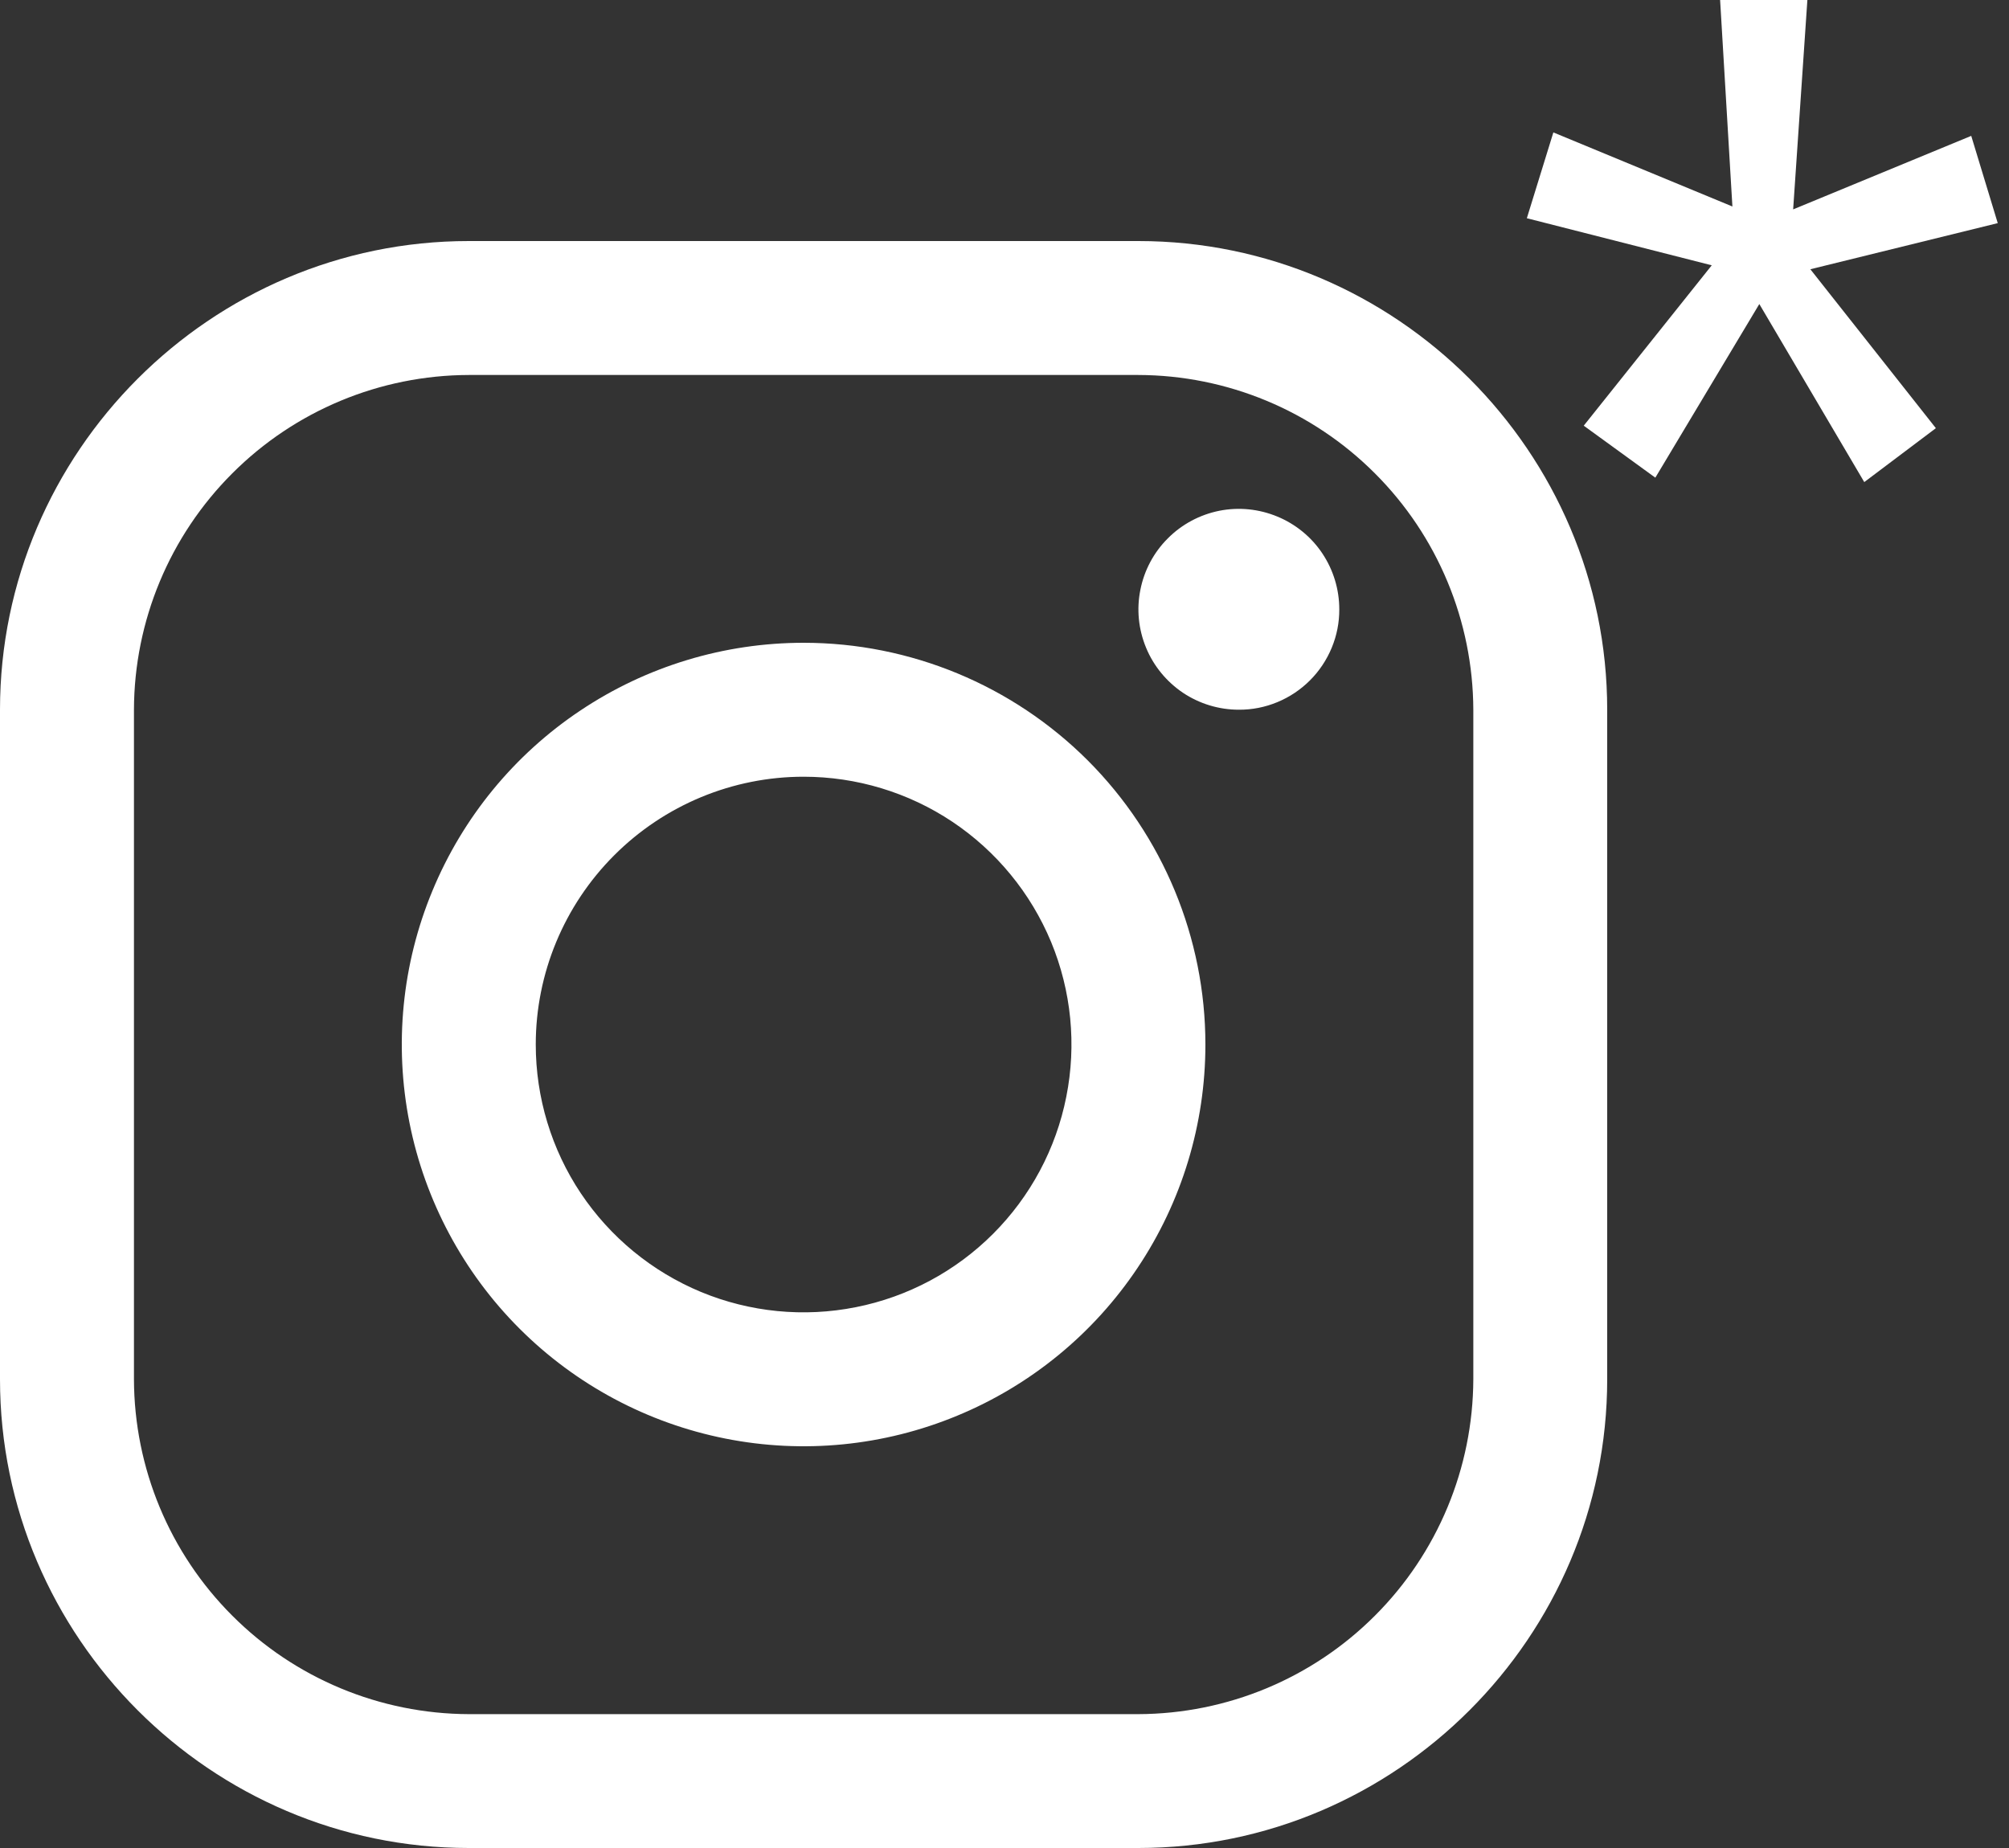
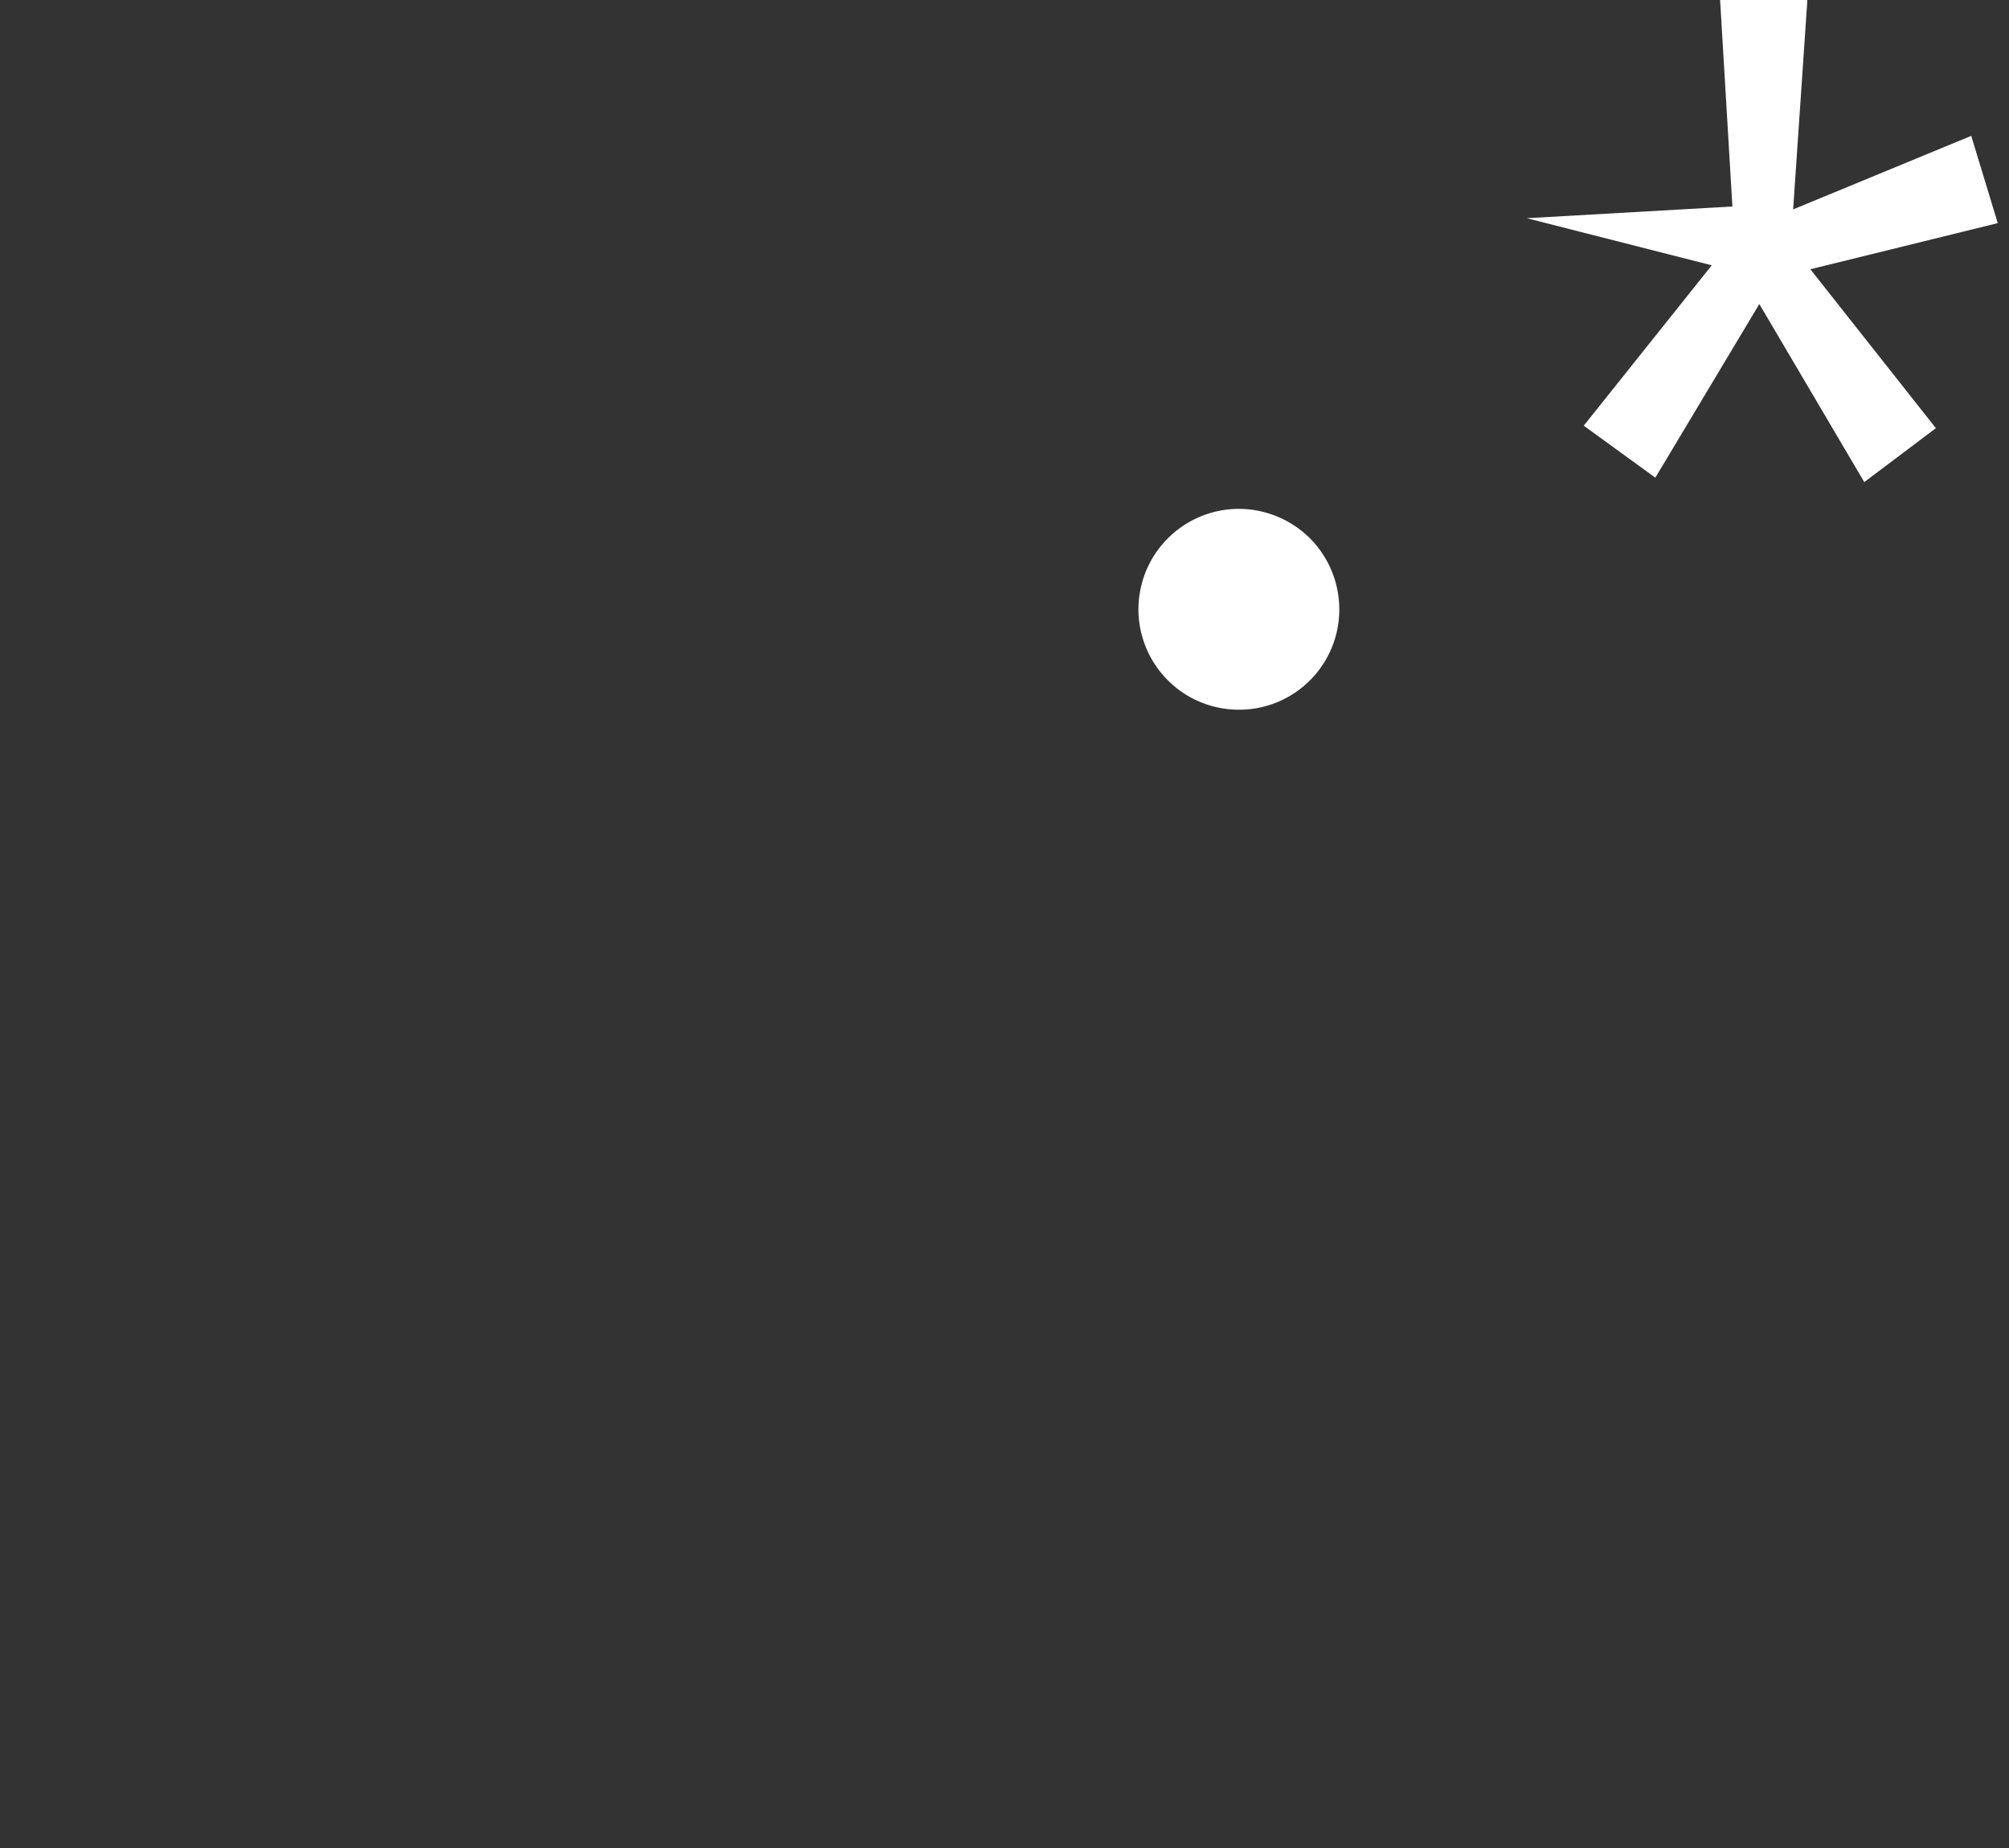
<svg xmlns="http://www.w3.org/2000/svg" width="25" height="23" viewBox="0 0 25 23" fill="none">
  <rect x="0" y="0" width="25" height="23" fill="#333333" stroke="none" />
-   <path d="M14.166 4.667C15.271 4.67 16.329 5.11 17.109 5.891C17.89 6.671 18.33 7.729 18.334 8.833V17.166C18.33 18.271 17.89 19.329 17.109 20.109C16.329 20.89 15.271 21.33 14.166 21.334H5.833C4.729 21.33 3.671 20.89 2.891 20.109C2.11 19.329 1.67 18.271 1.667 17.166V8.833C1.67 7.729 2.11 6.671 2.891 5.891C3.671 5.11 4.729 4.67 5.833 4.667H14.166ZM14.166 3H5.833C2.625 3 0 5.625 0 8.833V17.166C0 20.375 2.625 23 5.833 23H14.166C17.375 23 20 20.375 20 17.166V8.833C20 5.625 17.375 3 14.166 3Z" fill="white" />
  <path d="M15.416 8.833C15.169 8.833 14.928 8.76 14.722 8.623C14.517 8.485 14.356 8.29 14.262 8.062C14.167 7.833 14.142 7.582 14.191 7.34C14.239 7.097 14.358 6.874 14.533 6.7C14.707 6.525 14.93 6.406 15.173 6.357C15.415 6.309 15.666 6.334 15.895 6.429C16.123 6.523 16.319 6.683 16.456 6.889C16.593 7.095 16.666 7.336 16.666 7.583C16.667 7.748 16.635 7.91 16.572 8.062C16.509 8.214 16.417 8.352 16.301 8.468C16.185 8.584 16.047 8.676 15.895 8.739C15.743 8.802 15.581 8.834 15.416 8.833Z" fill="white" />
-   <path d="M10 9.667C10.659 9.667 11.304 9.862 11.852 10.228C12.4 10.595 12.827 11.115 13.08 11.724C13.332 12.333 13.398 13.004 13.269 13.65C13.141 14.297 12.823 14.891 12.357 15.357C11.891 15.823 11.297 16.141 10.65 16.269C10.004 16.398 9.333 16.332 8.724 16.08C8.115 15.827 7.595 15.4 7.228 14.852C6.862 14.304 6.667 13.659 6.667 13C6.667 12.116 7.019 11.269 7.644 10.644C8.269 10.019 9.116 9.667 10 9.667ZM10 8C9.011 8 8.044 8.293 7.222 8.843C6.4 9.392 5.759 10.173 5.381 11.087C5.002 12 4.903 13.005 5.096 13.976C5.289 14.945 5.765 15.836 6.464 16.535C7.164 17.235 8.055 17.711 9.025 17.904C9.994 18.097 11 17.998 11.913 17.619C12.827 17.241 13.608 16.6 14.157 15.778C14.707 14.956 15 13.989 15 13C15 11.674 14.473 10.402 13.536 9.464C12.598 8.527 11.326 8 10 8Z" fill="white" />
-   <path d="M21.301 3.302L19 2.716L19.33 1.648L21.558 2.57L21.405 0H22.491L22.314 2.606L24.53 1.691L24.86 2.777L22.528 3.351L24.09 5.329L23.199 6L21.893 3.784L20.599 5.945L19.708 5.298L21.301 3.302Z" fill="white" />
+   <path d="M21.301 3.302L19 2.716L21.558 2.57L21.405 0H22.491L22.314 2.606L24.53 1.691L24.86 2.777L22.528 3.351L24.09 5.329L23.199 6L21.893 3.784L20.599 5.945L19.708 5.298L21.301 3.302Z" fill="white" />
</svg>